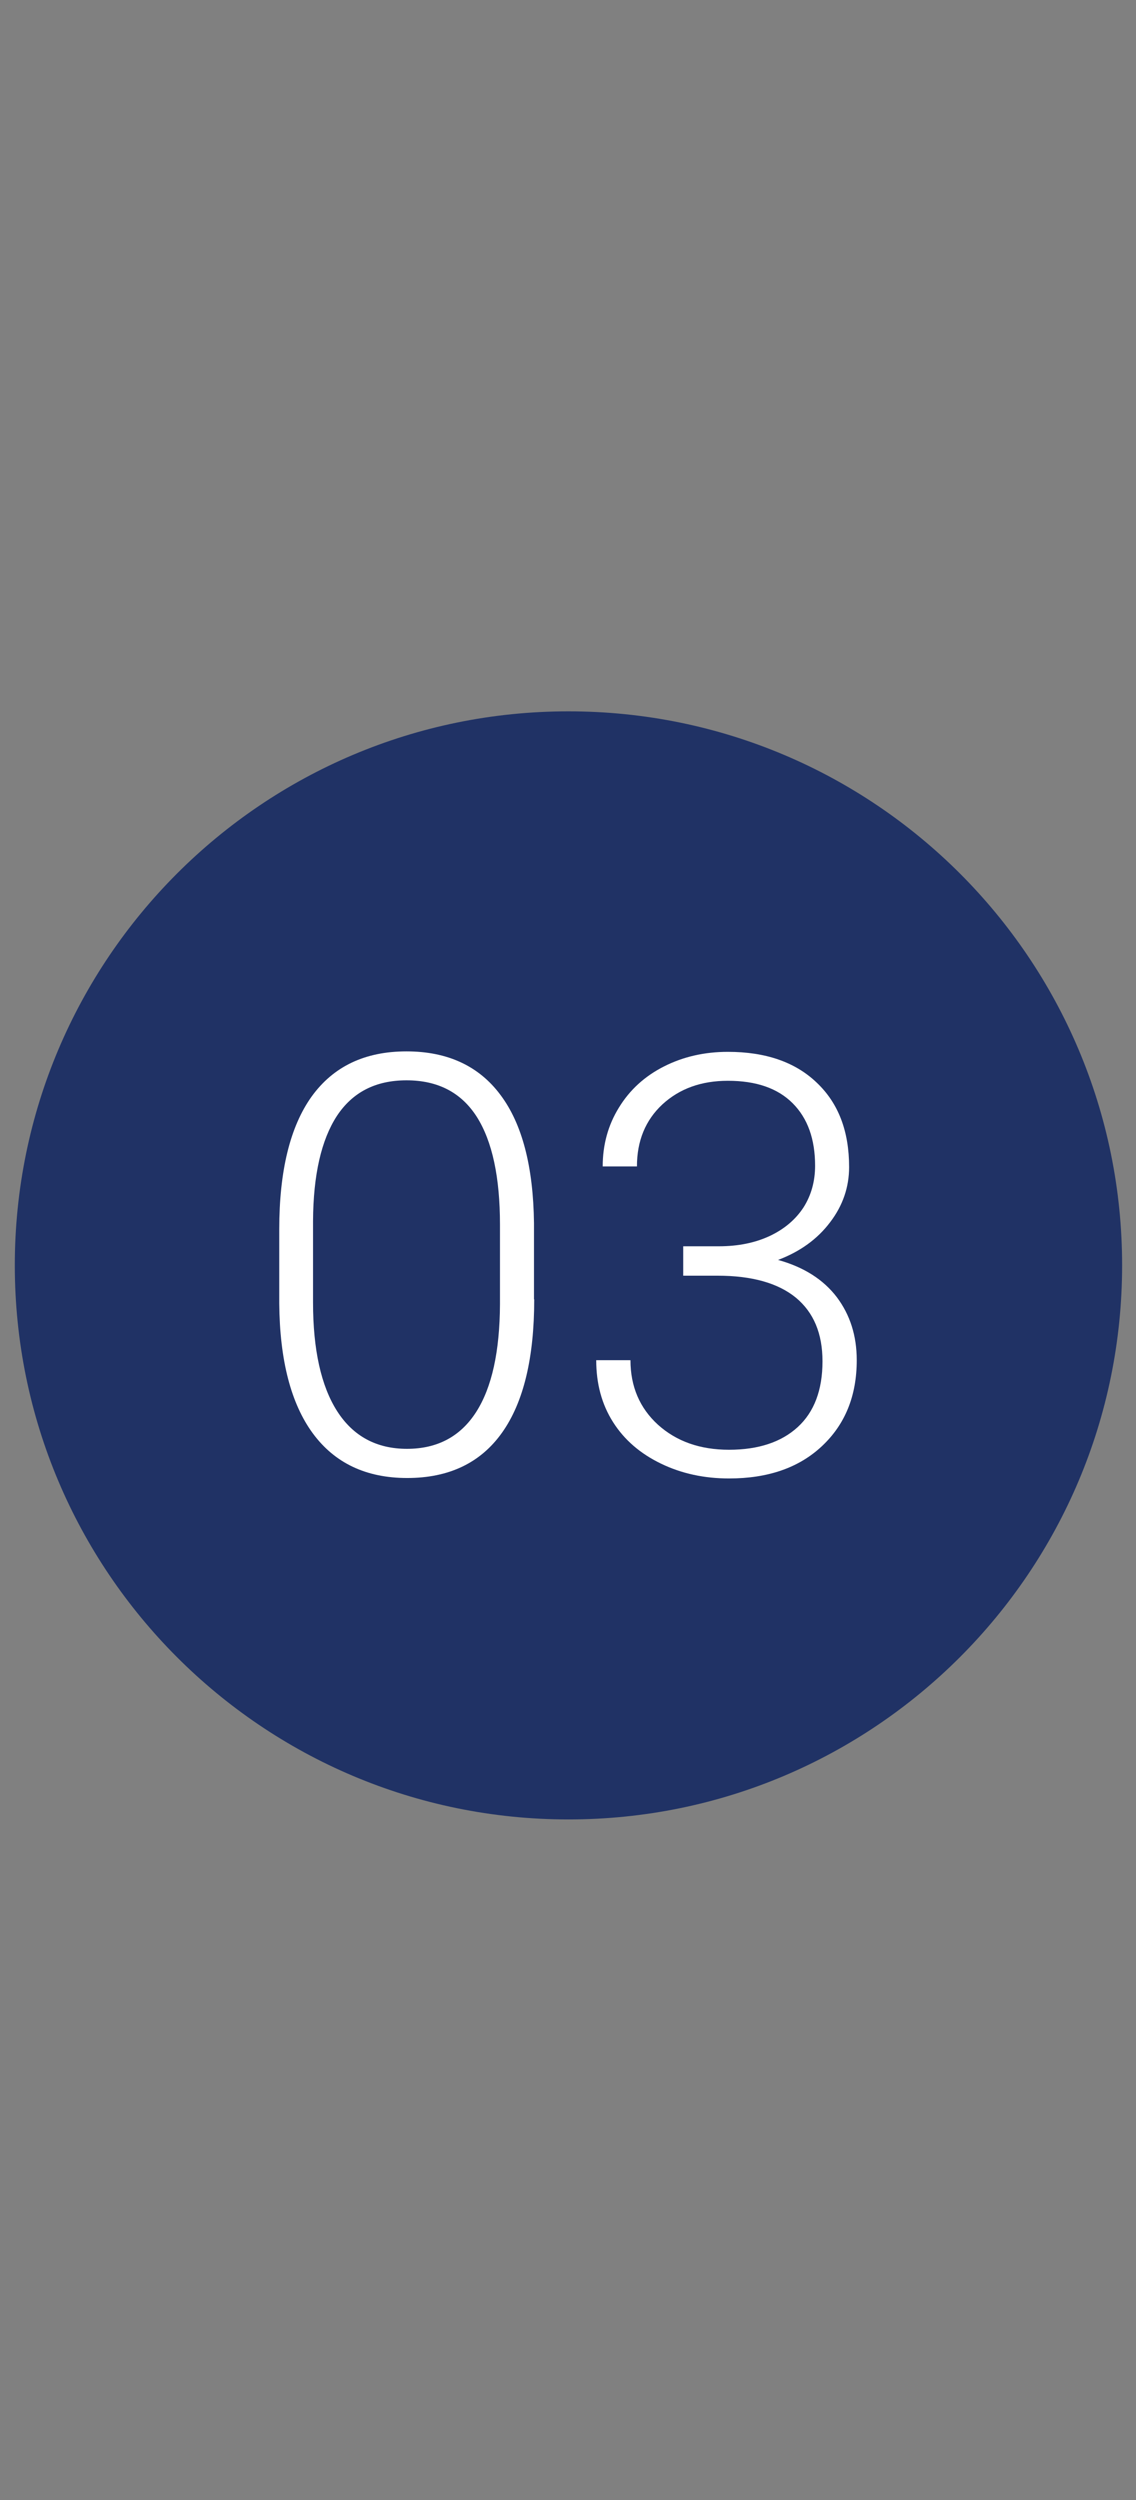
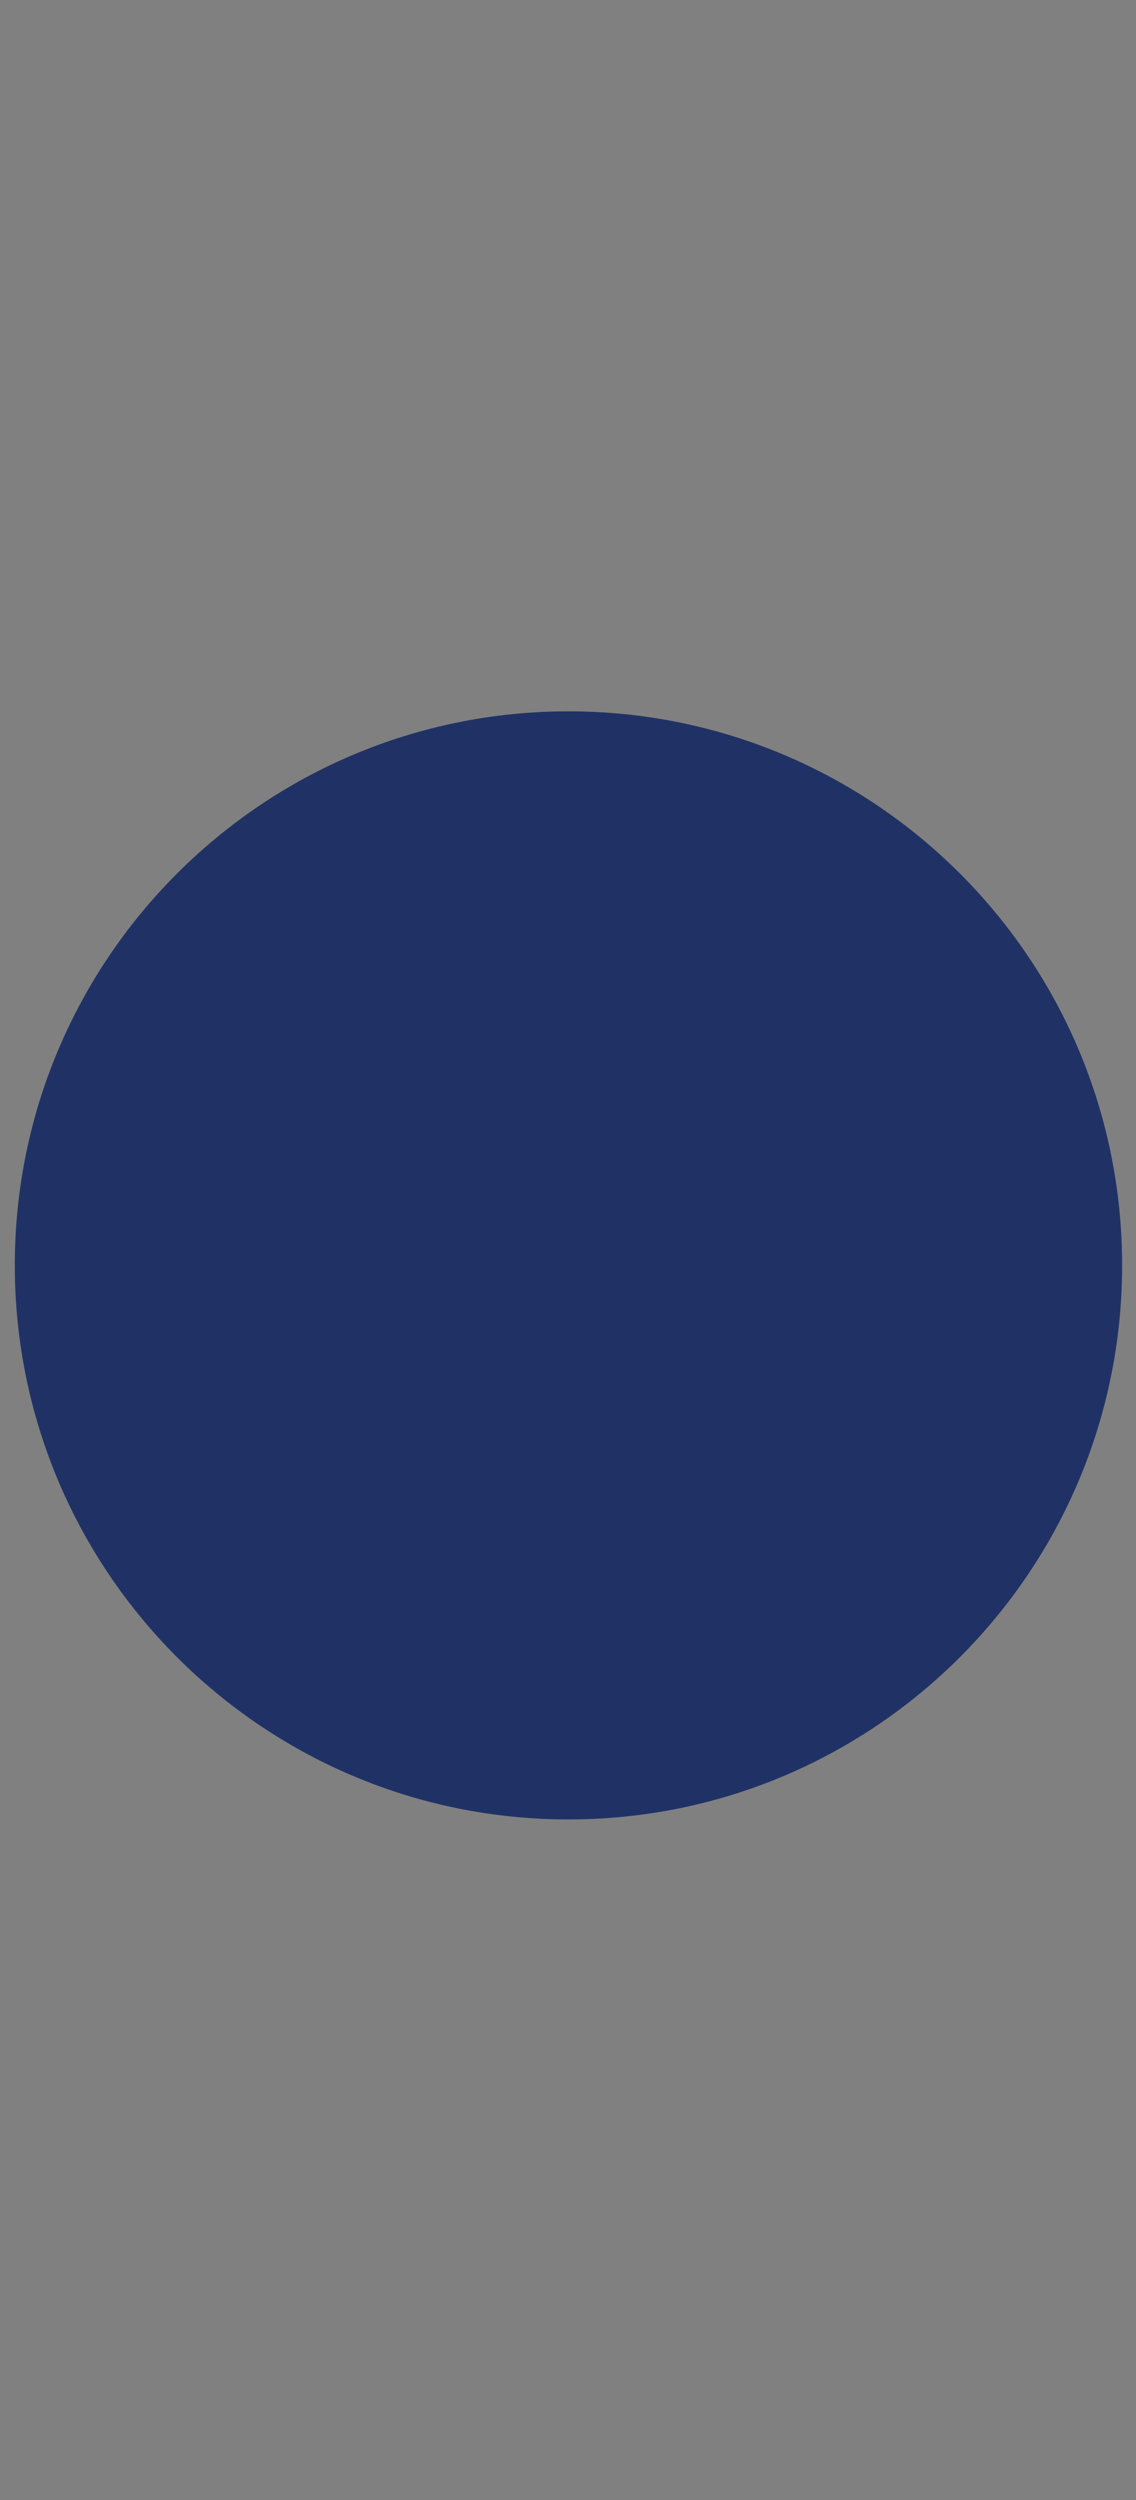
<svg xmlns="http://www.w3.org/2000/svg" version="1.1" id="Layer_1" x="0px" y="0px" viewBox="0 0 491 1080" style="enable-background:new 0 0 491 1080;" xml:space="preserve">
  <rect x="0" y="0" width="491" height="1080" fill="#808080" stroke="none" />
  <style type="text/css">
	.st0{fill:#203265;}
	.st1{fill:#FFFFFF;}
</style>
  <path id="XMLID_6_" class="st0" d="M245.7,786C377.9,786,485,678.8,485,546.6c0-132.2-107.1-239.3-239.3-239.3S6.4,414.5,6.4,546.6  C6.4,678.8,113.5,786,245.7,786" />
  <g id="XMLID_1_">
-     <path id="XMLID_2_" class="st1" d="M230.9,561.3c0,25.3-4.6,44.5-13.9,57.6c-9.3,13.1-23,19.6-41,19.6c-17.7,0-31.3-6.4-40.8-19.3   c-9.4-12.8-14.3-31.5-14.5-56.1V531c0-25.2,4.7-44.3,14-57.3c9.4-13,23-19.5,41-19.5c17.7,0,31.3,6.3,40.6,18.8   c9.4,12.5,14.2,31,14.5,55.4V561.3z M216.1,529.1c0-20.5-3.3-36-10-46.6c-6.7-10.5-16.8-15.8-30.4-15.8c-13.3,0-23.3,5.1-30.1,15.4   c-6.7,10.3-10.2,25.4-10.3,45.4v35.2c0,20.4,3.5,36.1,10.4,46.9c6.9,10.8,17,16.3,30.2,16.3c13.1,0,23.1-5.3,29.9-15.9   s10.2-26.1,10.3-46.6V529.1z" />
-     <path id="XMLID_5_" class="st1" d="M295.3,538.4h15.3c8.5,0,15.8-1.5,22.2-4.5c6.3-3,11.1-7.1,14.5-12.3c3.3-5.2,5-11.2,5-18   c0-11.5-3.2-20.5-9.7-27c-6.5-6.5-15.8-9.7-28-9.7c-11.5,0-20.9,3.4-28.3,10.2c-7.3,6.8-11,15.7-11,26.8h-14.8   c0-9.3,2.3-17.8,7-25.4c4.7-7.7,11.2-13.6,19.5-17.8c8.3-4.2,17.5-6.3,27.6-6.3c16.3,0,29.1,4.4,38.4,13.3c9.4,8.9,14,21,14,36.5   c0,8.6-2.7,16.6-8.2,23.8c-5.5,7.3-13,12.7-22.5,16.3c11.2,3.1,19.6,8.5,25.4,16.1c5.7,7.6,8.6,16.6,8.6,27.2   c0,15.4-5,27.7-15,37.1c-10,9.4-23.4,14-40.2,14c-10.7,0-20.5-2.1-29.4-6.4c-8.9-4.3-15.8-10.2-20.7-17.9   c-4.9-7.7-7.3-16.6-7.3-26.8h14.8c0,11.4,4,20.7,11.9,27.9c8,7.2,18.2,10.8,30.7,10.8c12.7,0,22.6-3.3,29.7-9.8   c7.1-6.5,10.7-16,10.7-28.4c0-12-3.8-21.1-11.5-27.5c-7.7-6.3-19-9.5-33.9-9.5h-14.8V538.4z" />
-   </g>
+     </g>
</svg>